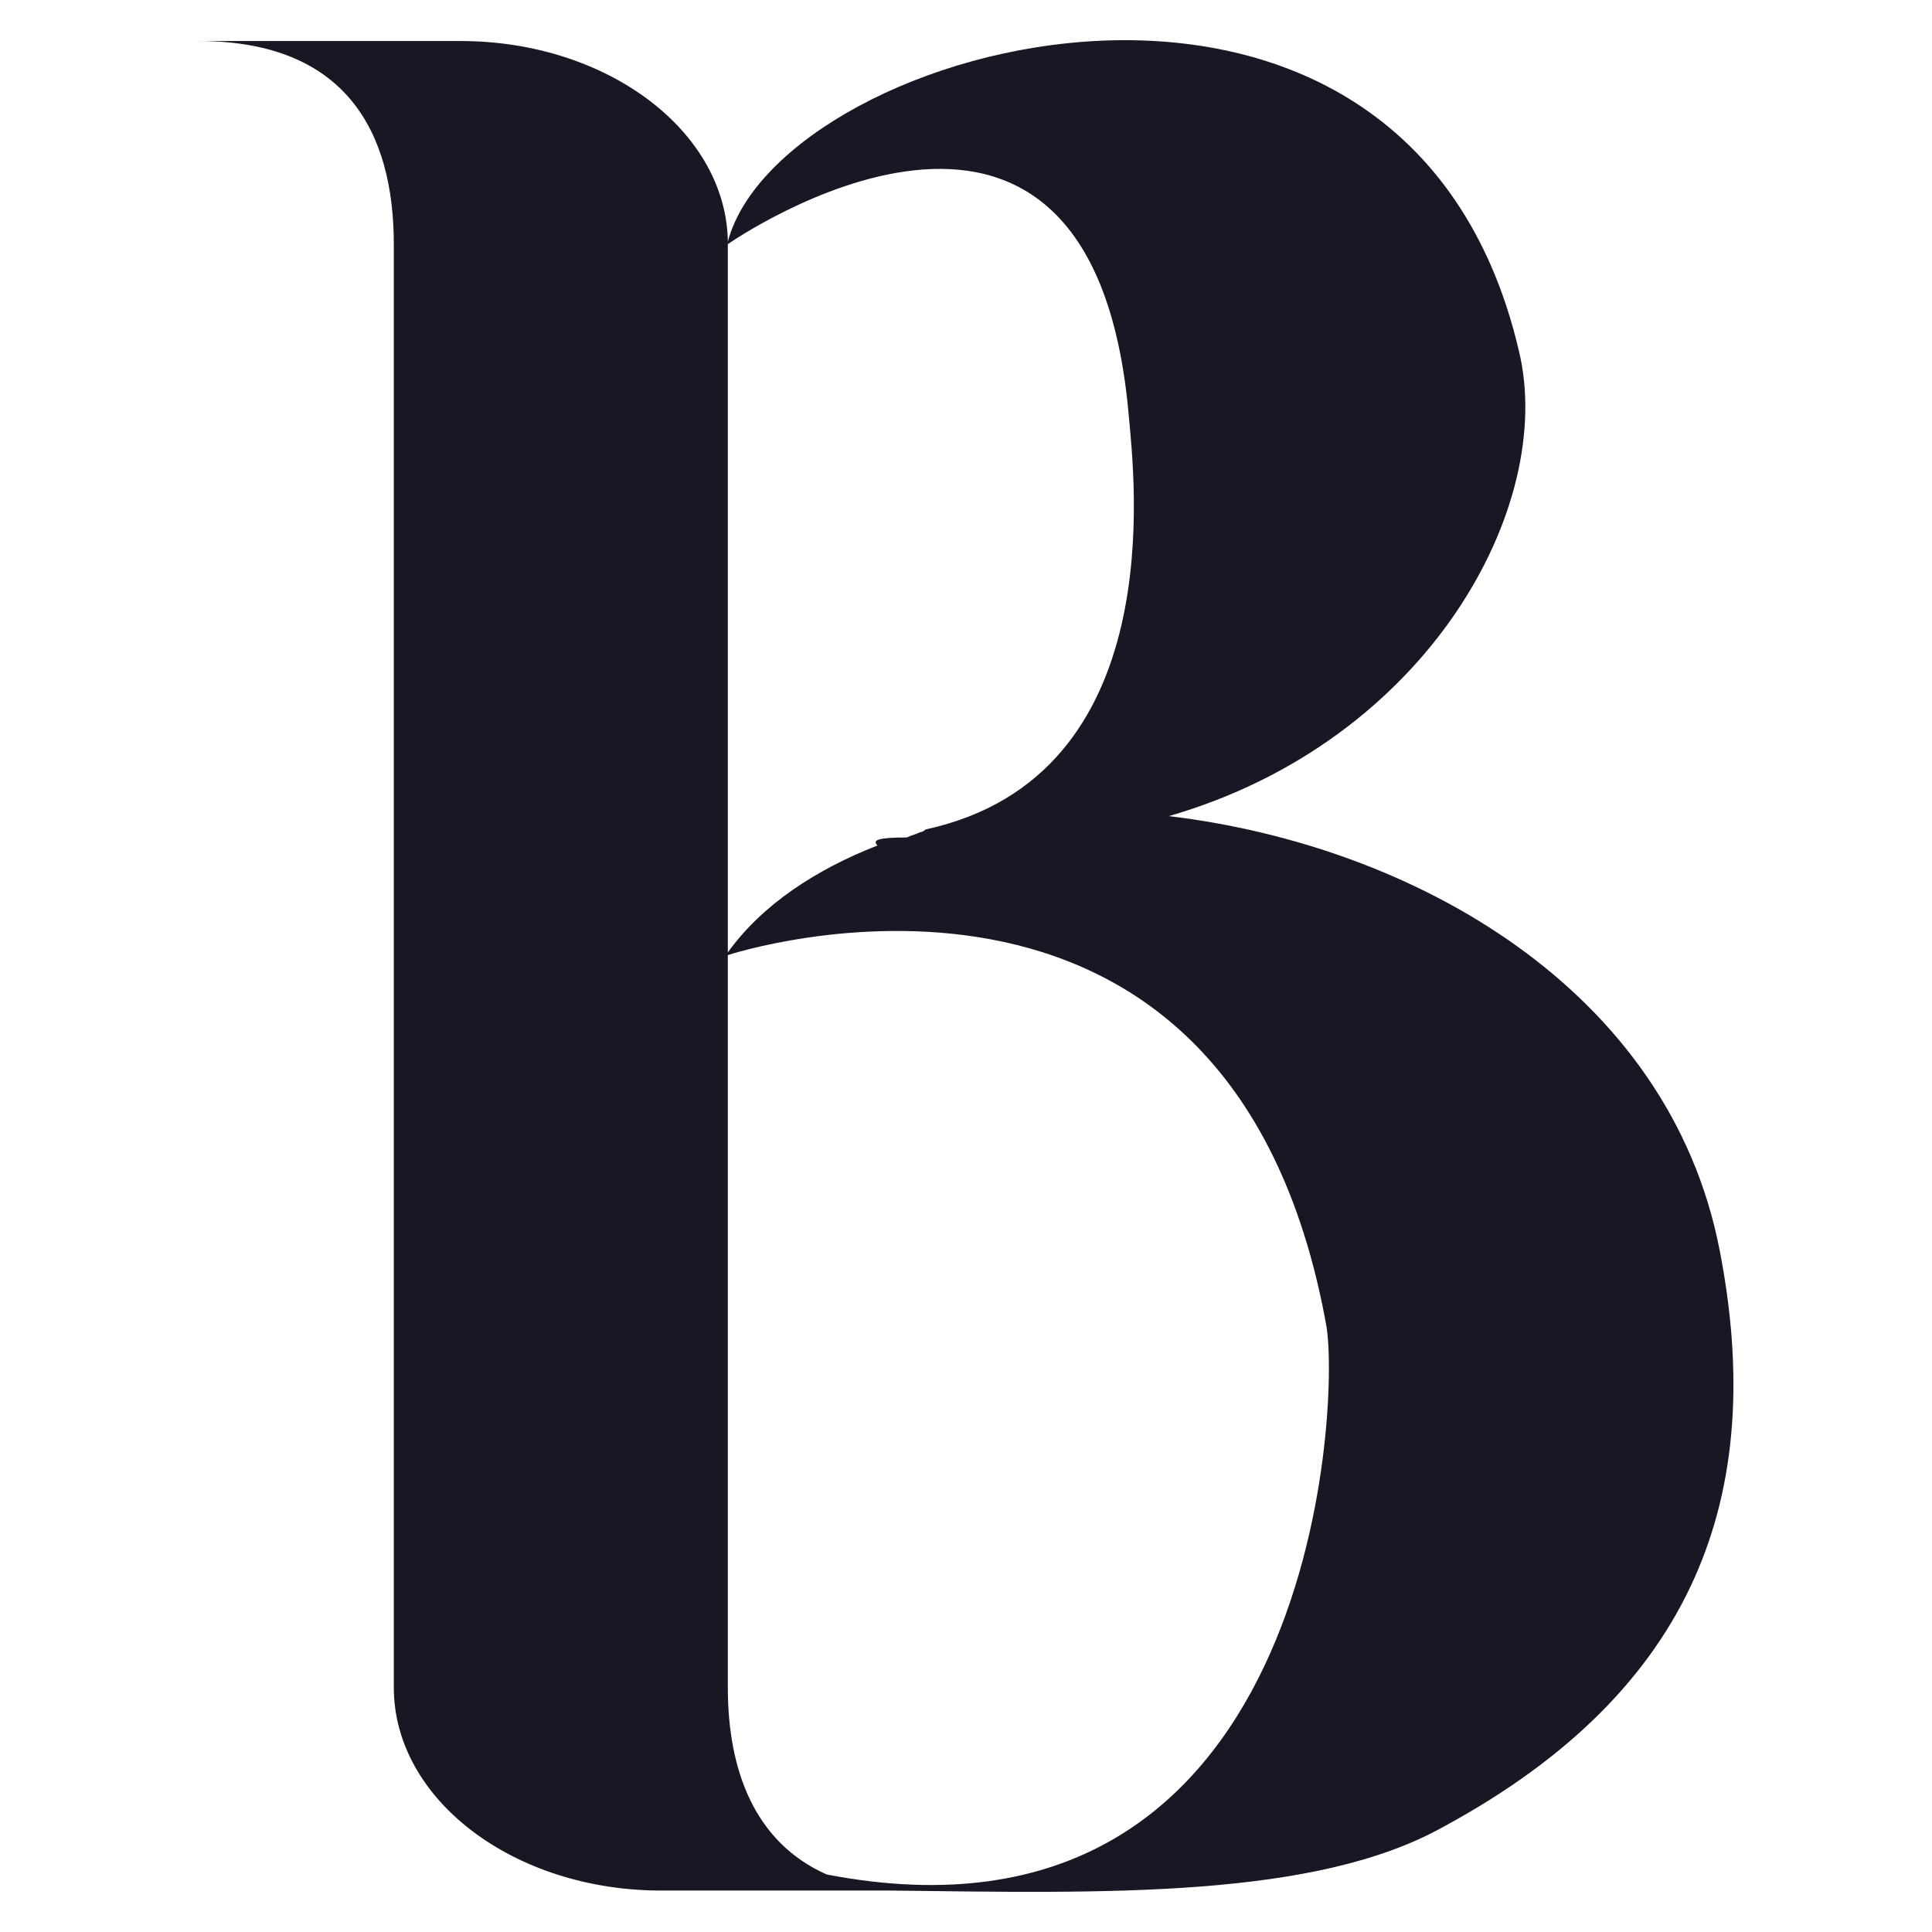
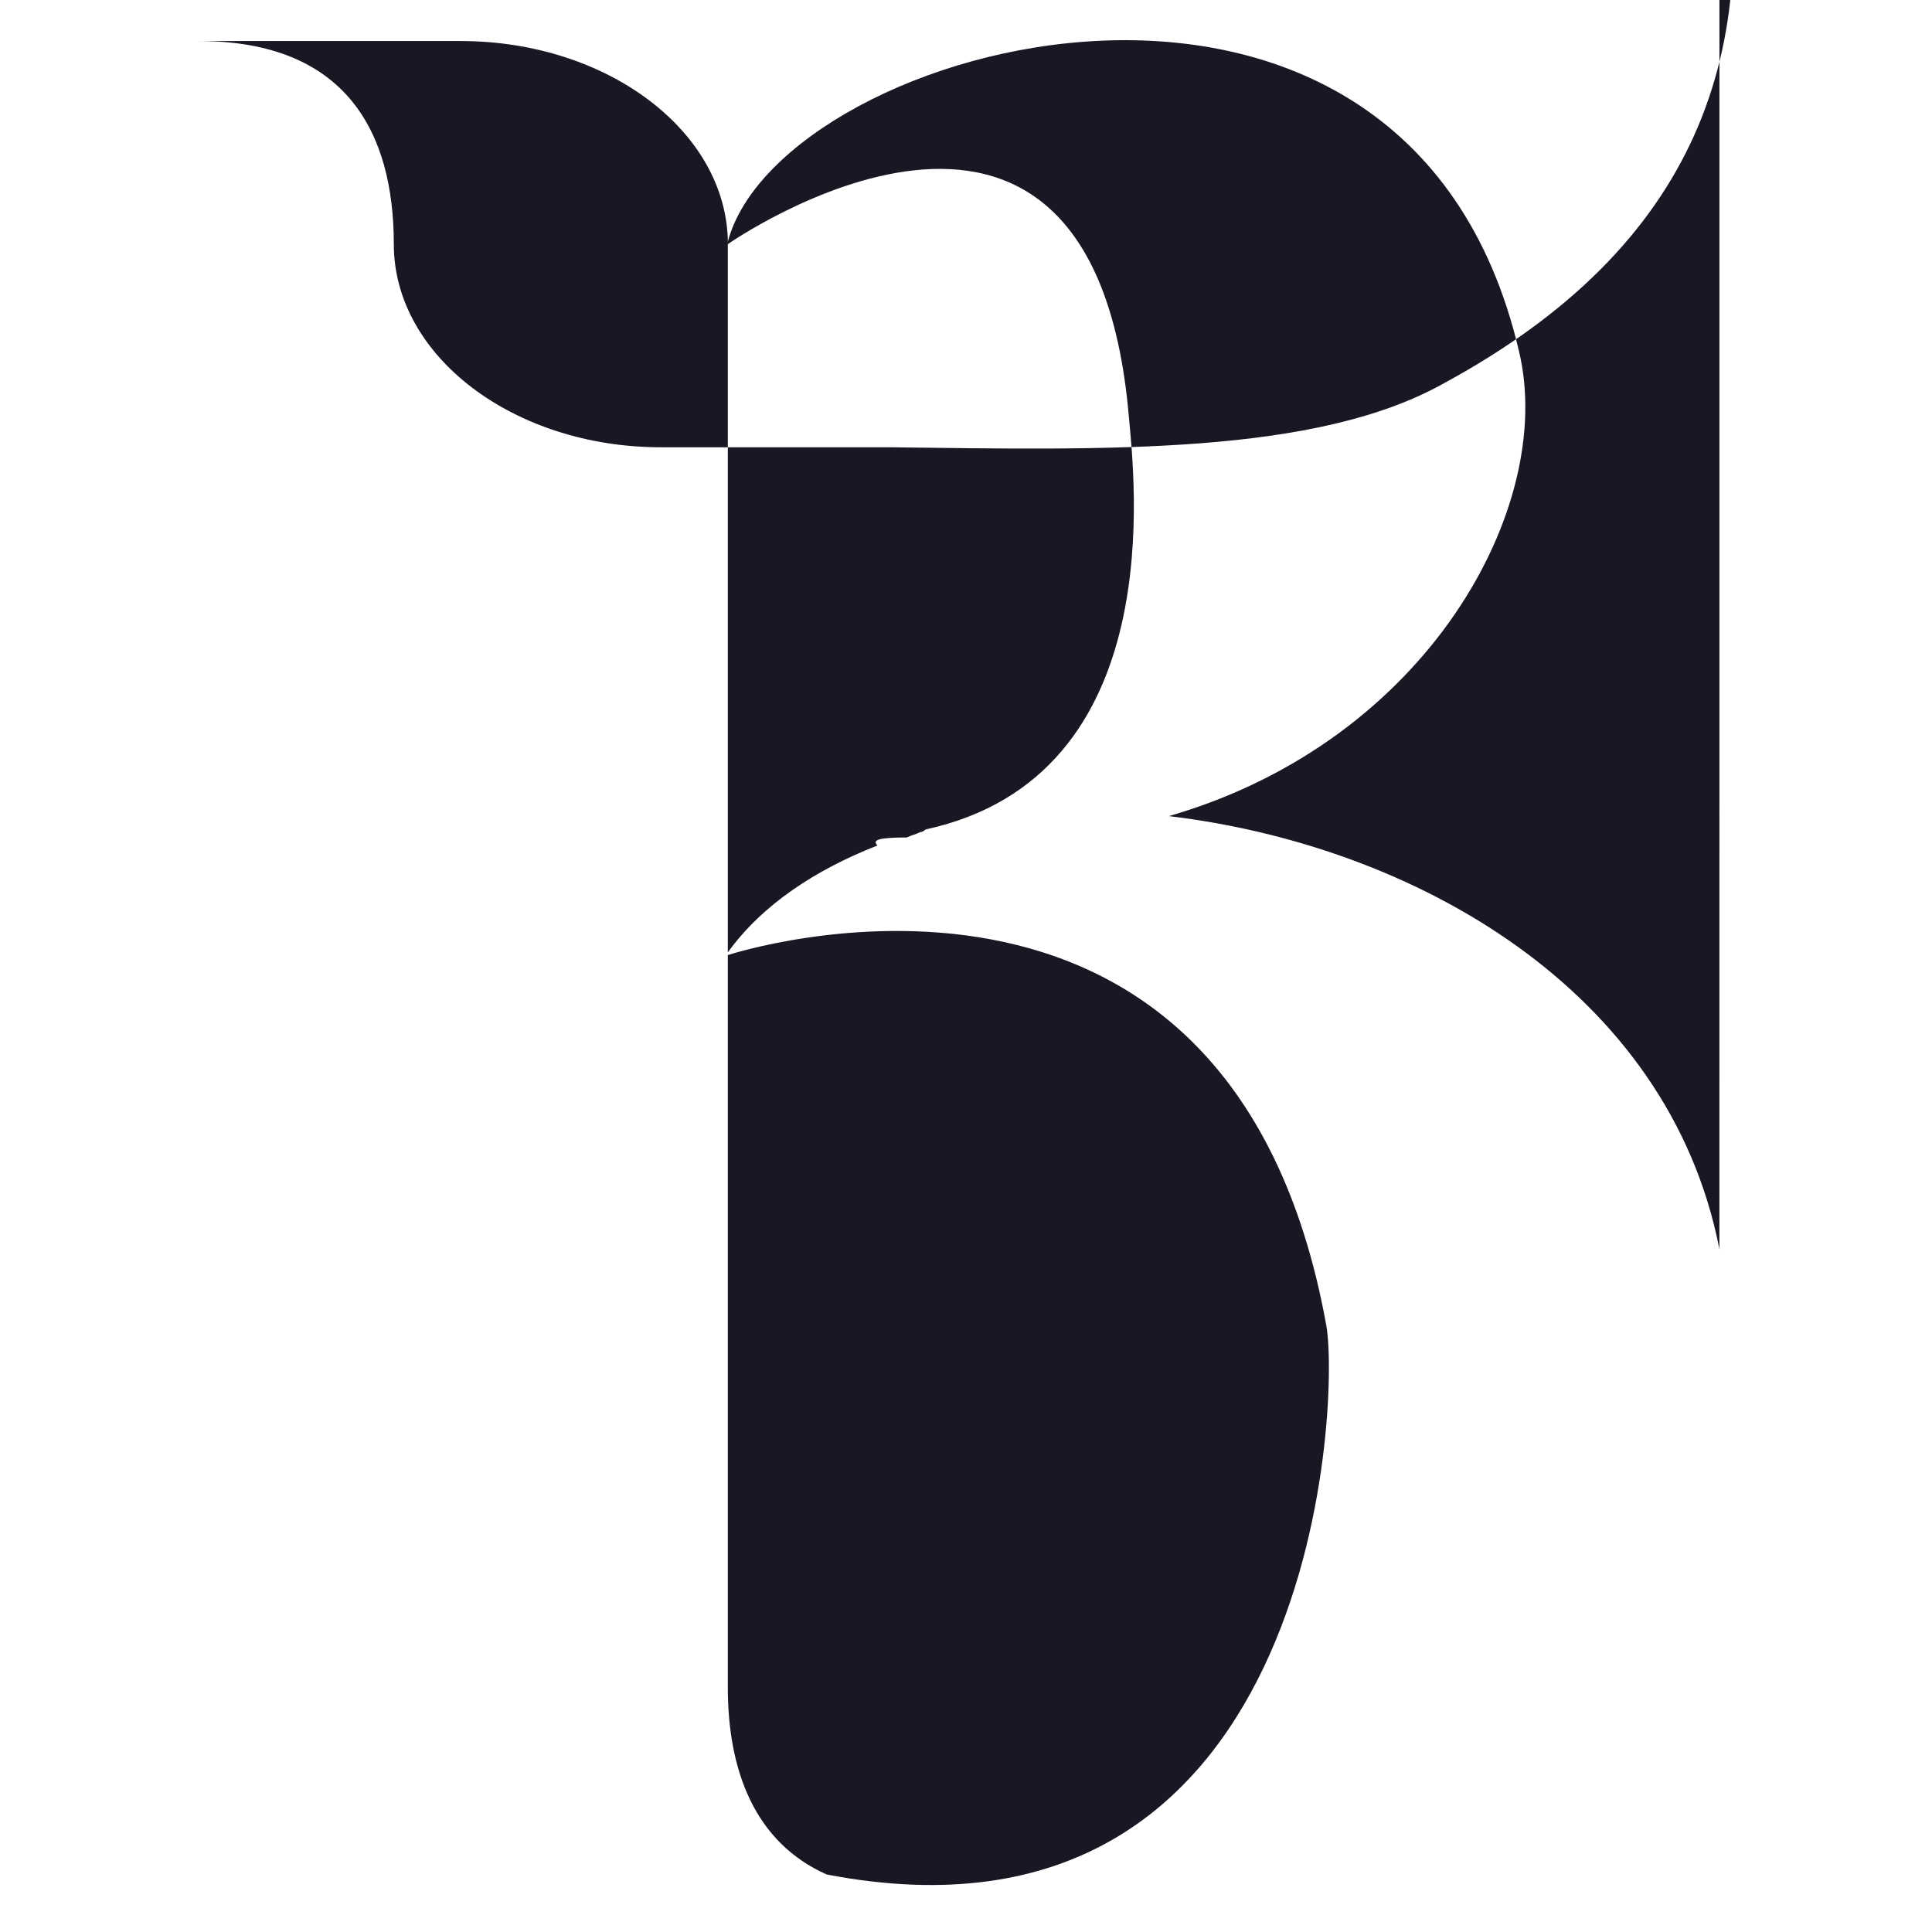
<svg xmlns="http://www.w3.org/2000/svg" width="256" height="256" fill="#181825" version="1.1" viewBox="0 0 256 256">
-   <path d="m227.83 165.51c-6.725-34.352-40.369-53.476-72.954-57.371 34.352-9.916 51.35-41.081 46.392-61.621-14.873-63.746-97.742-41.081-104.82-14.52v0.354c0-14.874-15.938-26.915-35.417-26.915h-34.703c19.479 0 25.853 12.041 25.853 26.915v191.24c0 14.874 15.938 26.915 35.412 26.915h30.46c28.686 0.354 56.307 1.062 73.305-8.499 33.293-18.062 42.851-43.914 36.477-76.495zm-131.39-133.16s48.165-33.644 53.123 22.665c0.708 8.145 5.666 47.81-26.918 54.892 0 0-0.351 0.354-0.708 0.354-0.708 0.354-1.06 0.354-1.768 0.708-3.898 0-4.606 0.354-3.898 1.062-8.142 3.188-15.23 7.791-19.831 14.166zm13.105 216.03c-9.564-4.25-13.105-13.812-13.105-24.79v-97.036s66.58-21.957 79.328 49.226c1.773 10.979-1.768 84.995-66.223 72.6z" stroke-width="5.577" />
+   <path d="m227.83 165.51c-6.725-34.352-40.369-53.476-72.954-57.371 34.352-9.916 51.35-41.081 46.392-61.621-14.873-63.746-97.742-41.081-104.82-14.52v0.354c0-14.874-15.938-26.915-35.417-26.915h-34.703c19.479 0 25.853 12.041 25.853 26.915c0 14.874 15.938 26.915 35.412 26.915h30.46c28.686 0.354 56.307 1.062 73.305-8.499 33.293-18.062 42.851-43.914 36.477-76.495zm-131.39-133.16s48.165-33.644 53.123 22.665c0.708 8.145 5.666 47.81-26.918 54.892 0 0-0.351 0.354-0.708 0.354-0.708 0.354-1.06 0.354-1.768 0.708-3.898 0-4.606 0.354-3.898 1.062-8.142 3.188-15.23 7.791-19.831 14.166zm13.105 216.03c-9.564-4.25-13.105-13.812-13.105-24.79v-97.036s66.58-21.957 79.328 49.226c1.773 10.979-1.768 84.995-66.223 72.6z" stroke-width="5.577" />
  <style>@media (prefers-color-scheme: dark) { :root { fill: #fff; } }</style>
</svg>